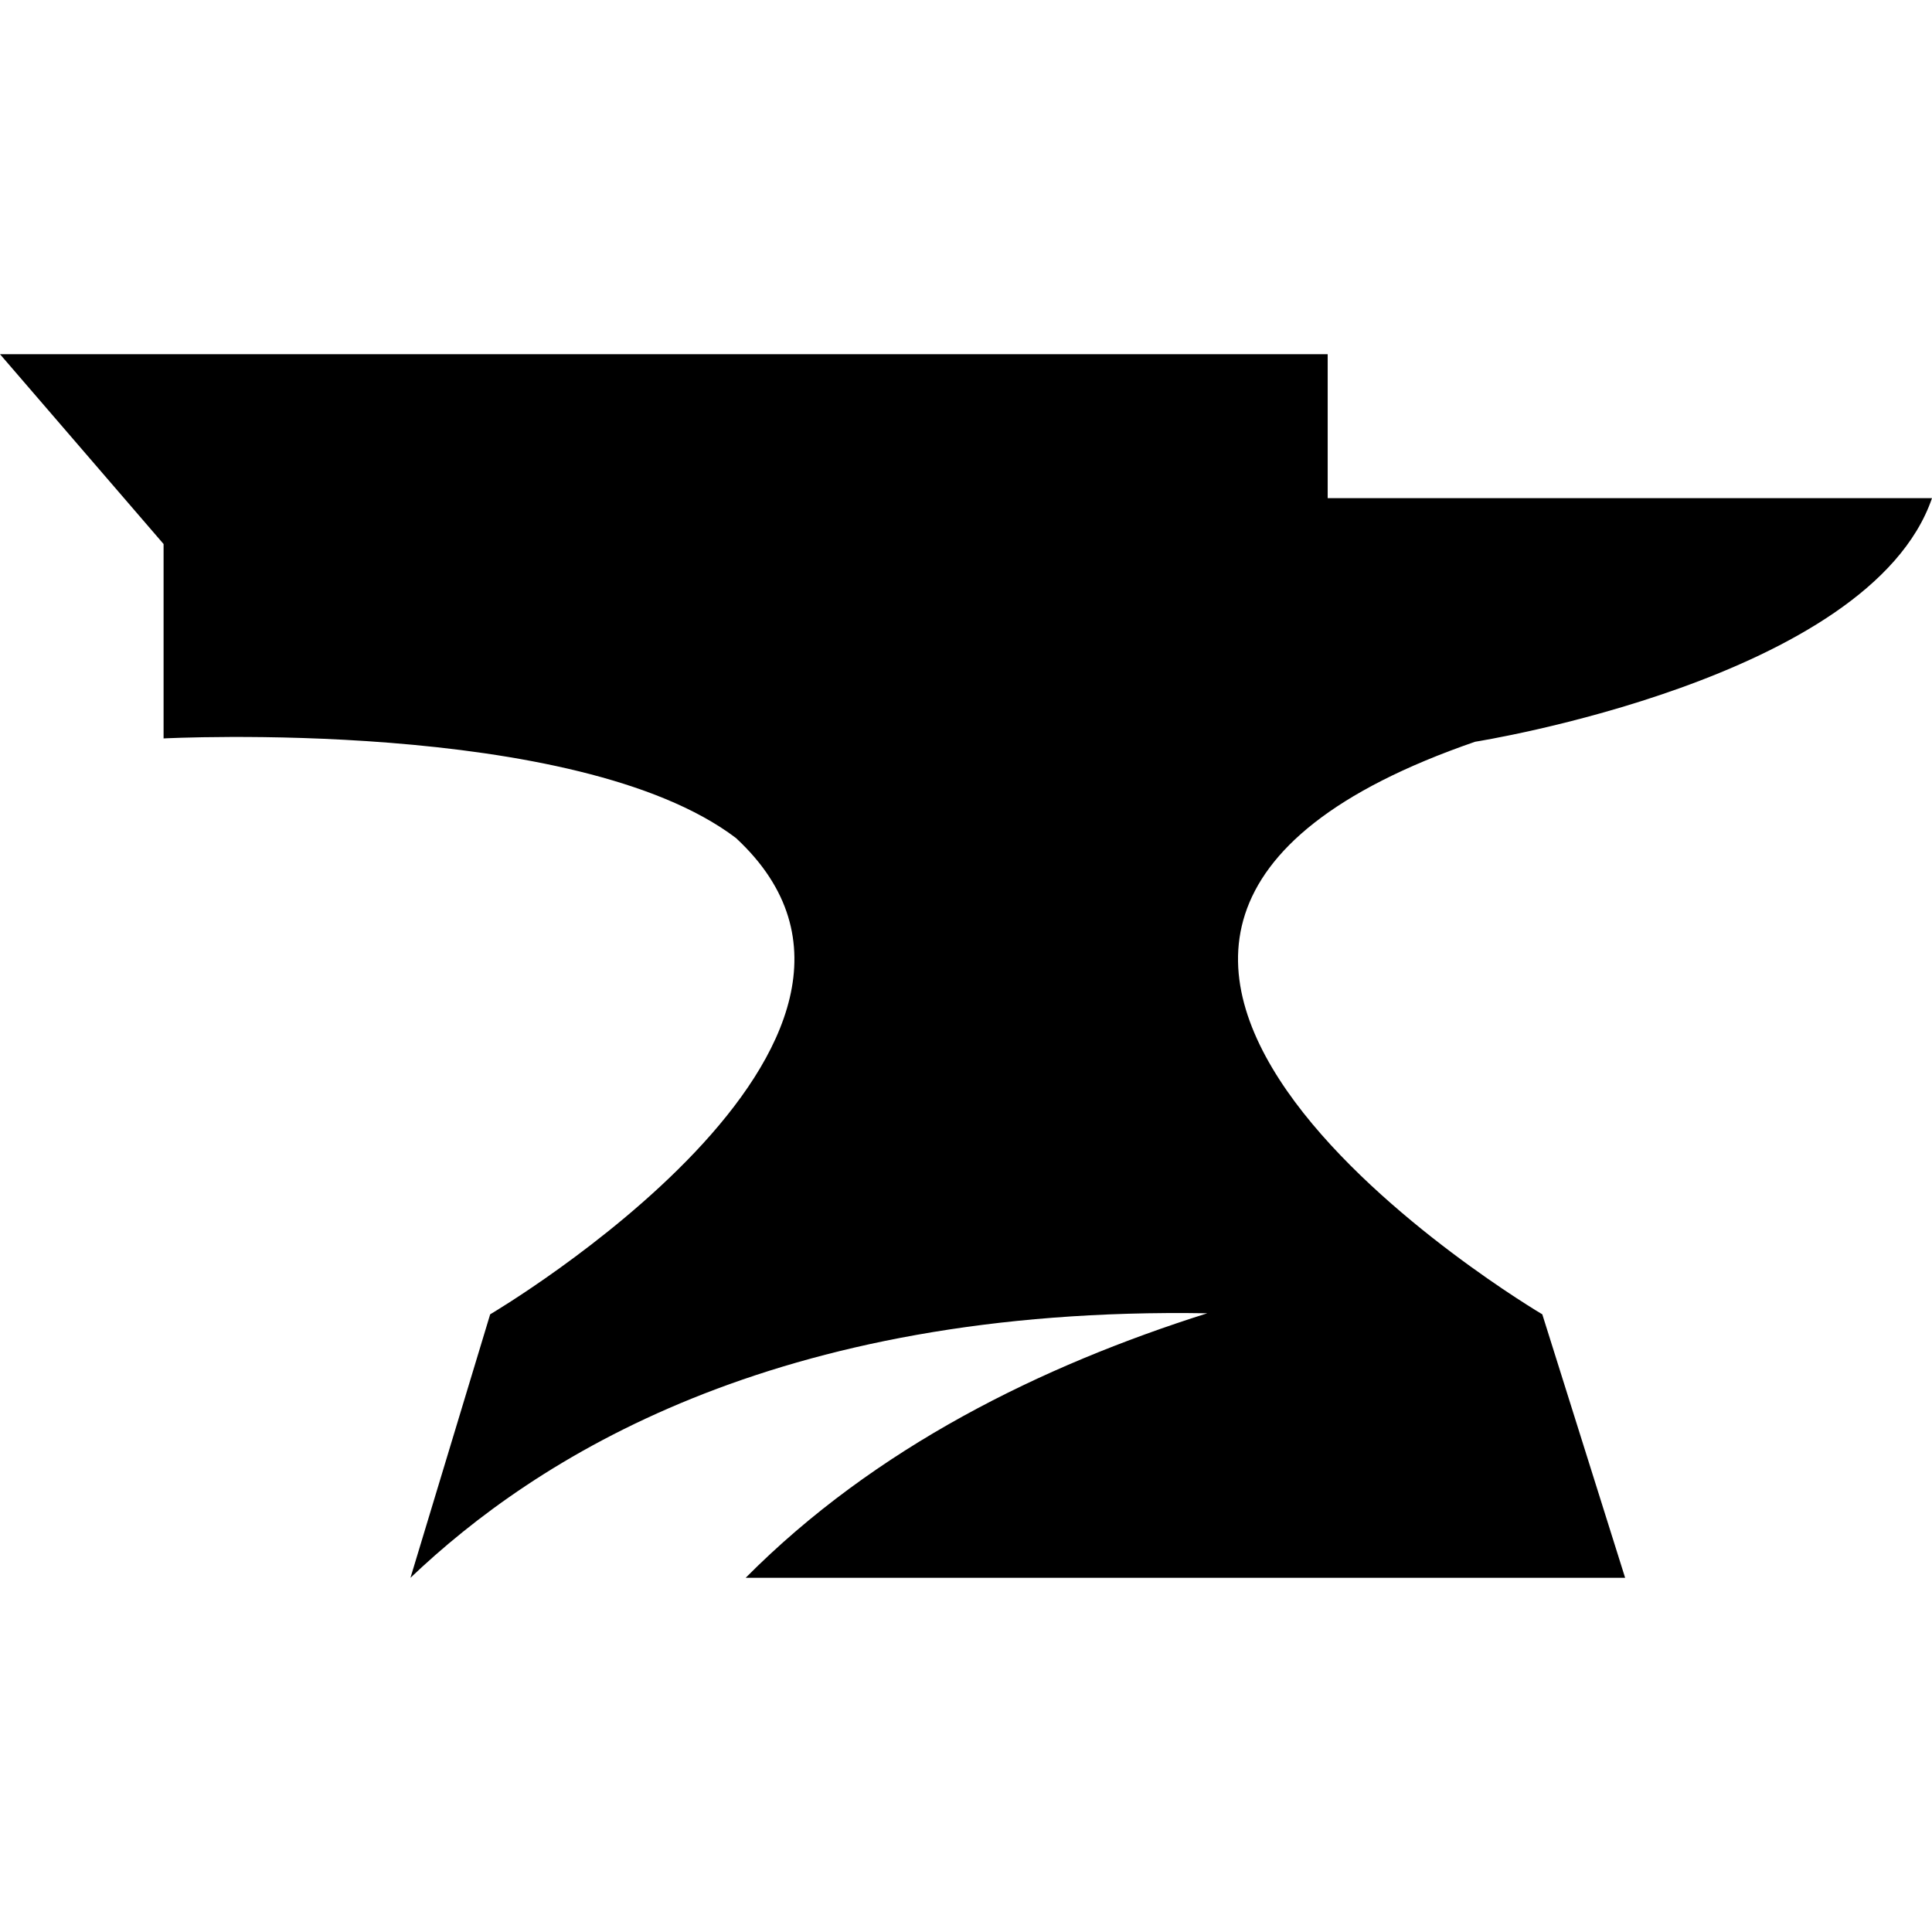
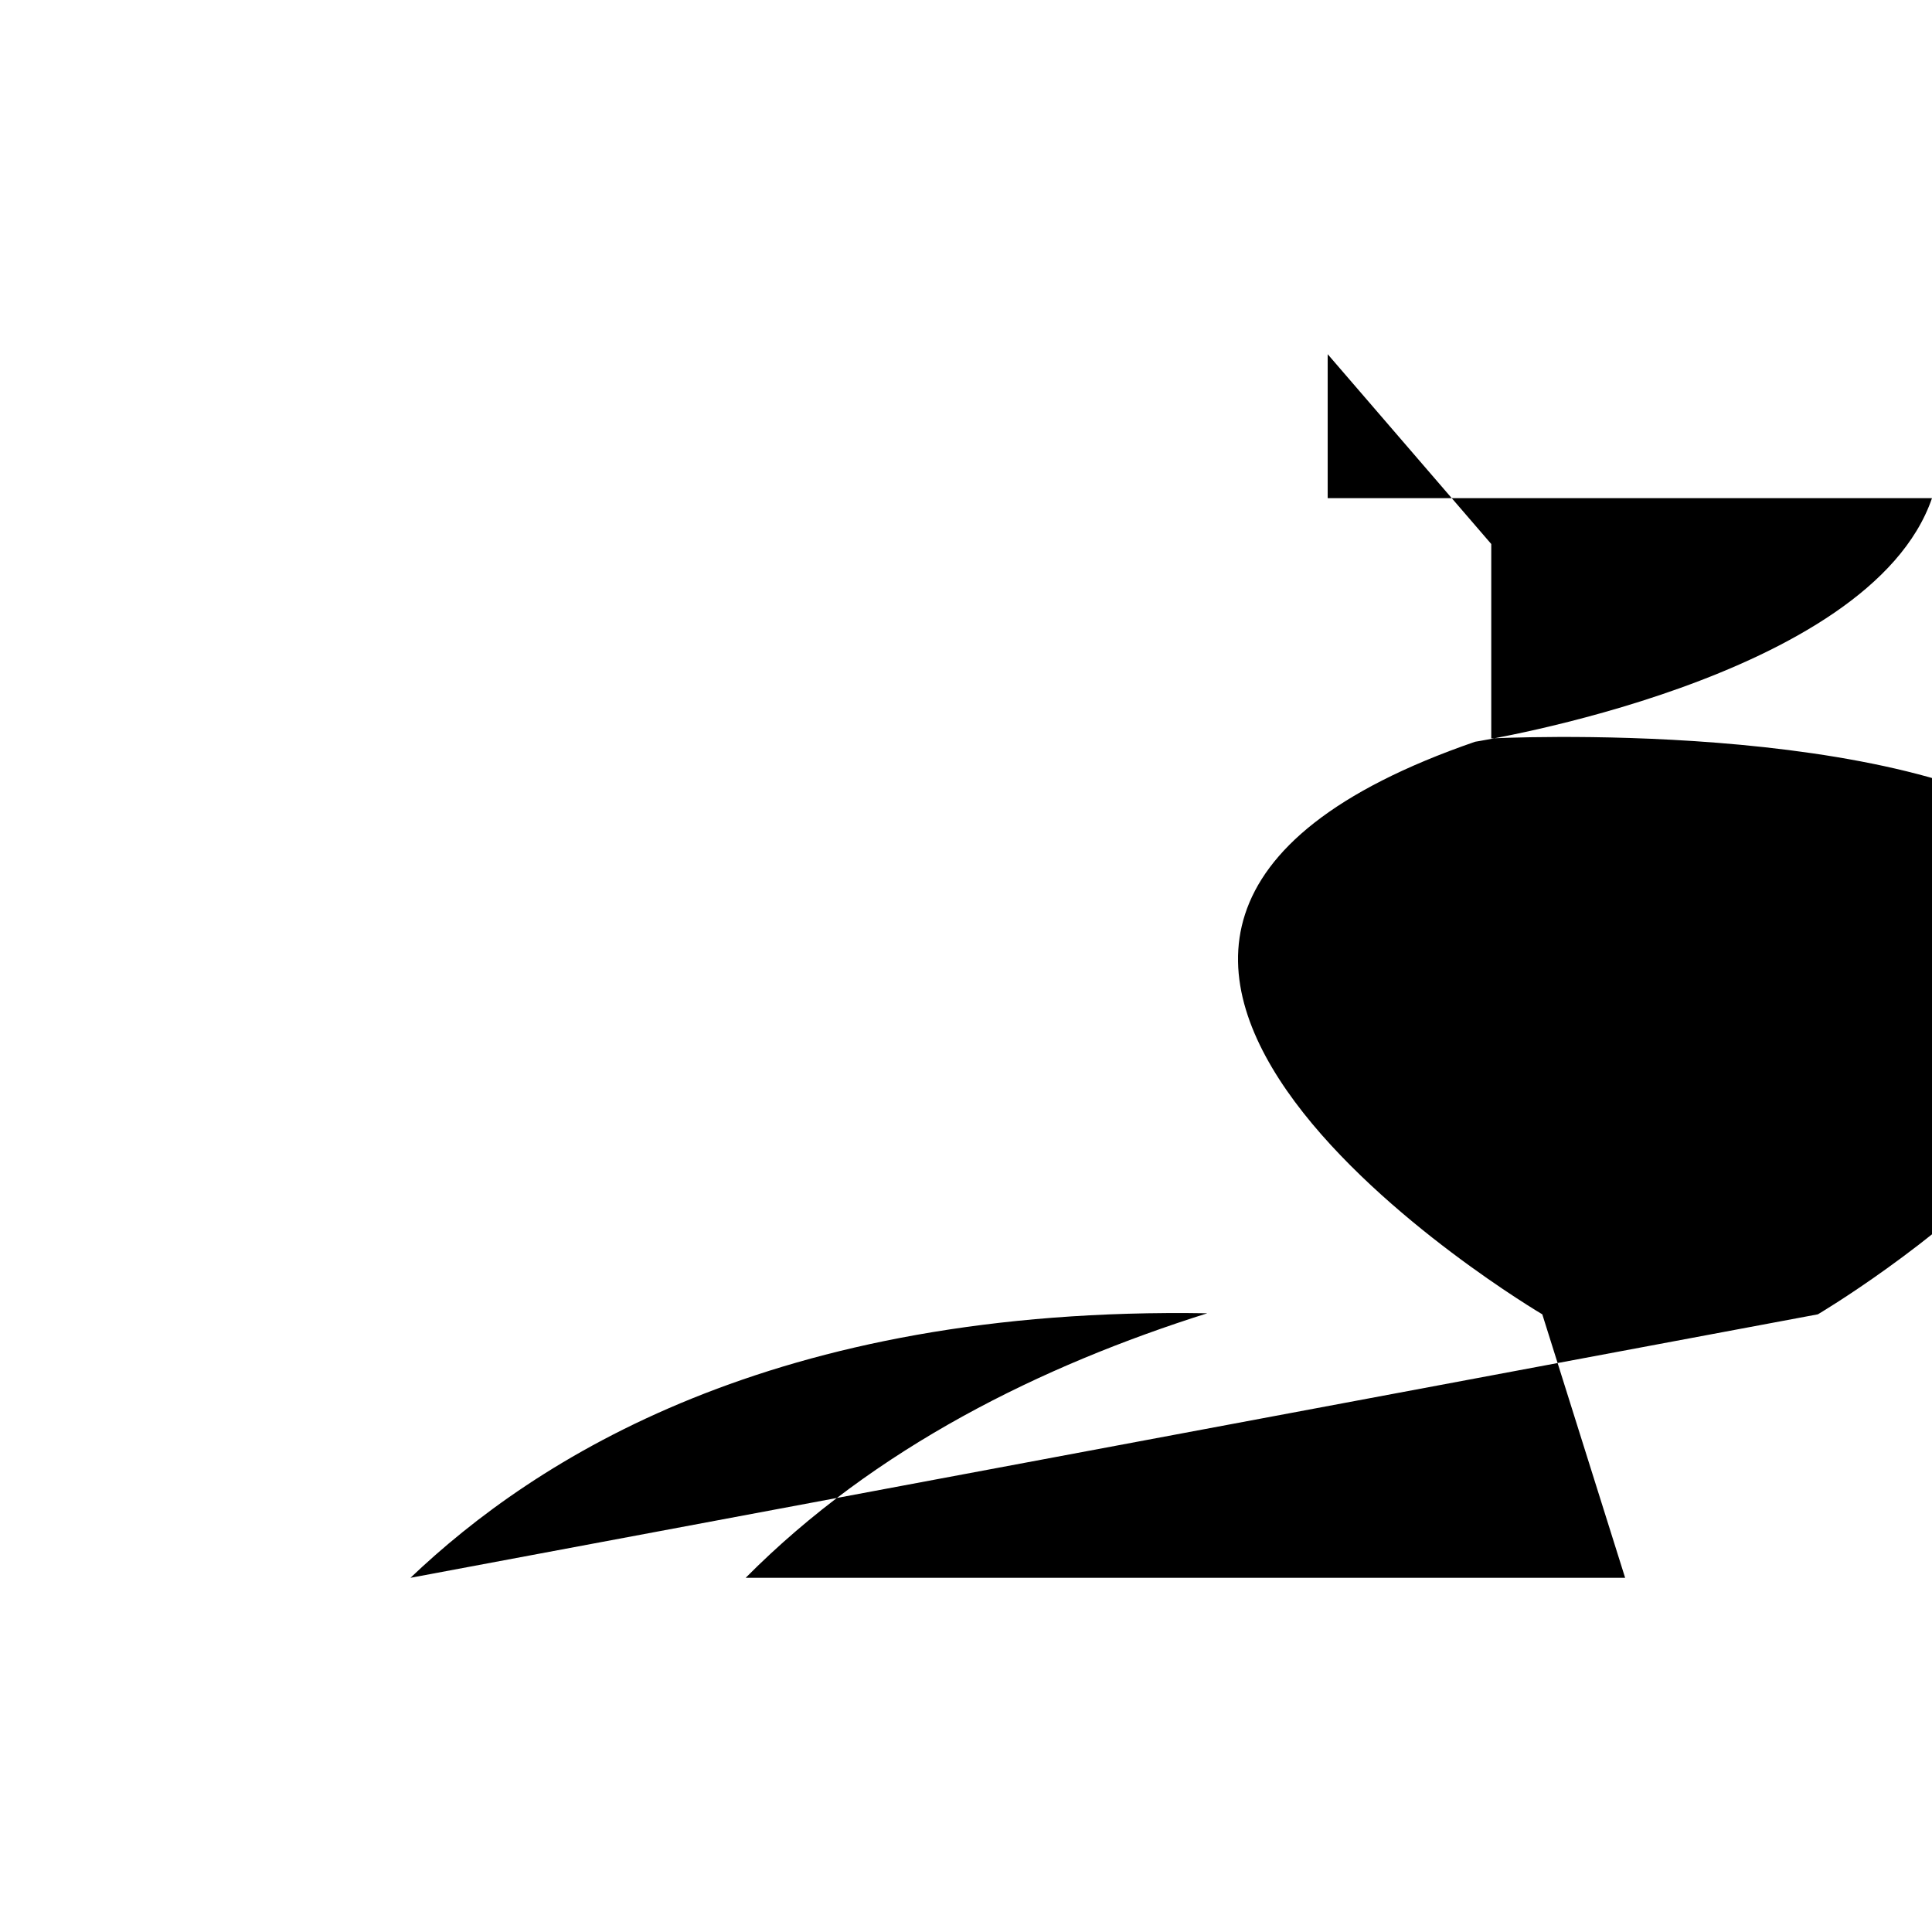
<svg xmlns="http://www.w3.org/2000/svg" role="img" viewBox="0 0 24 24">
  <title>CurseForge</title>
-   <path fill="currentColor" d="M18.326 9.214S23.226 8.442 24 6.188h-7.507V4.4H0l2.032 2.358V9.173s5.127-.267 7.11 1.237c2.715 2.516-3.053 5.917-3.053 5.917L5.099 19.6c1.546-1.473 4.494-3.377 9.898-3.286-2.057.65-4.125 1.665-5.734 3.286h10.925l-1.029-3.273s-7.918-4.669-.834-7.113z" />
+   <path fill="currentColor" d="M18.326 9.214S23.226 8.442 24 6.188h-7.507V4.4l2.032 2.358V9.173s5.127-.267 7.11 1.237c2.715 2.516-3.053 5.917-3.053 5.917L5.099 19.6c1.546-1.473 4.494-3.377 9.898-3.286-2.057.65-4.125 1.665-5.734 3.286h10.925l-1.029-3.273s-7.918-4.669-.834-7.113z" />
</svg>